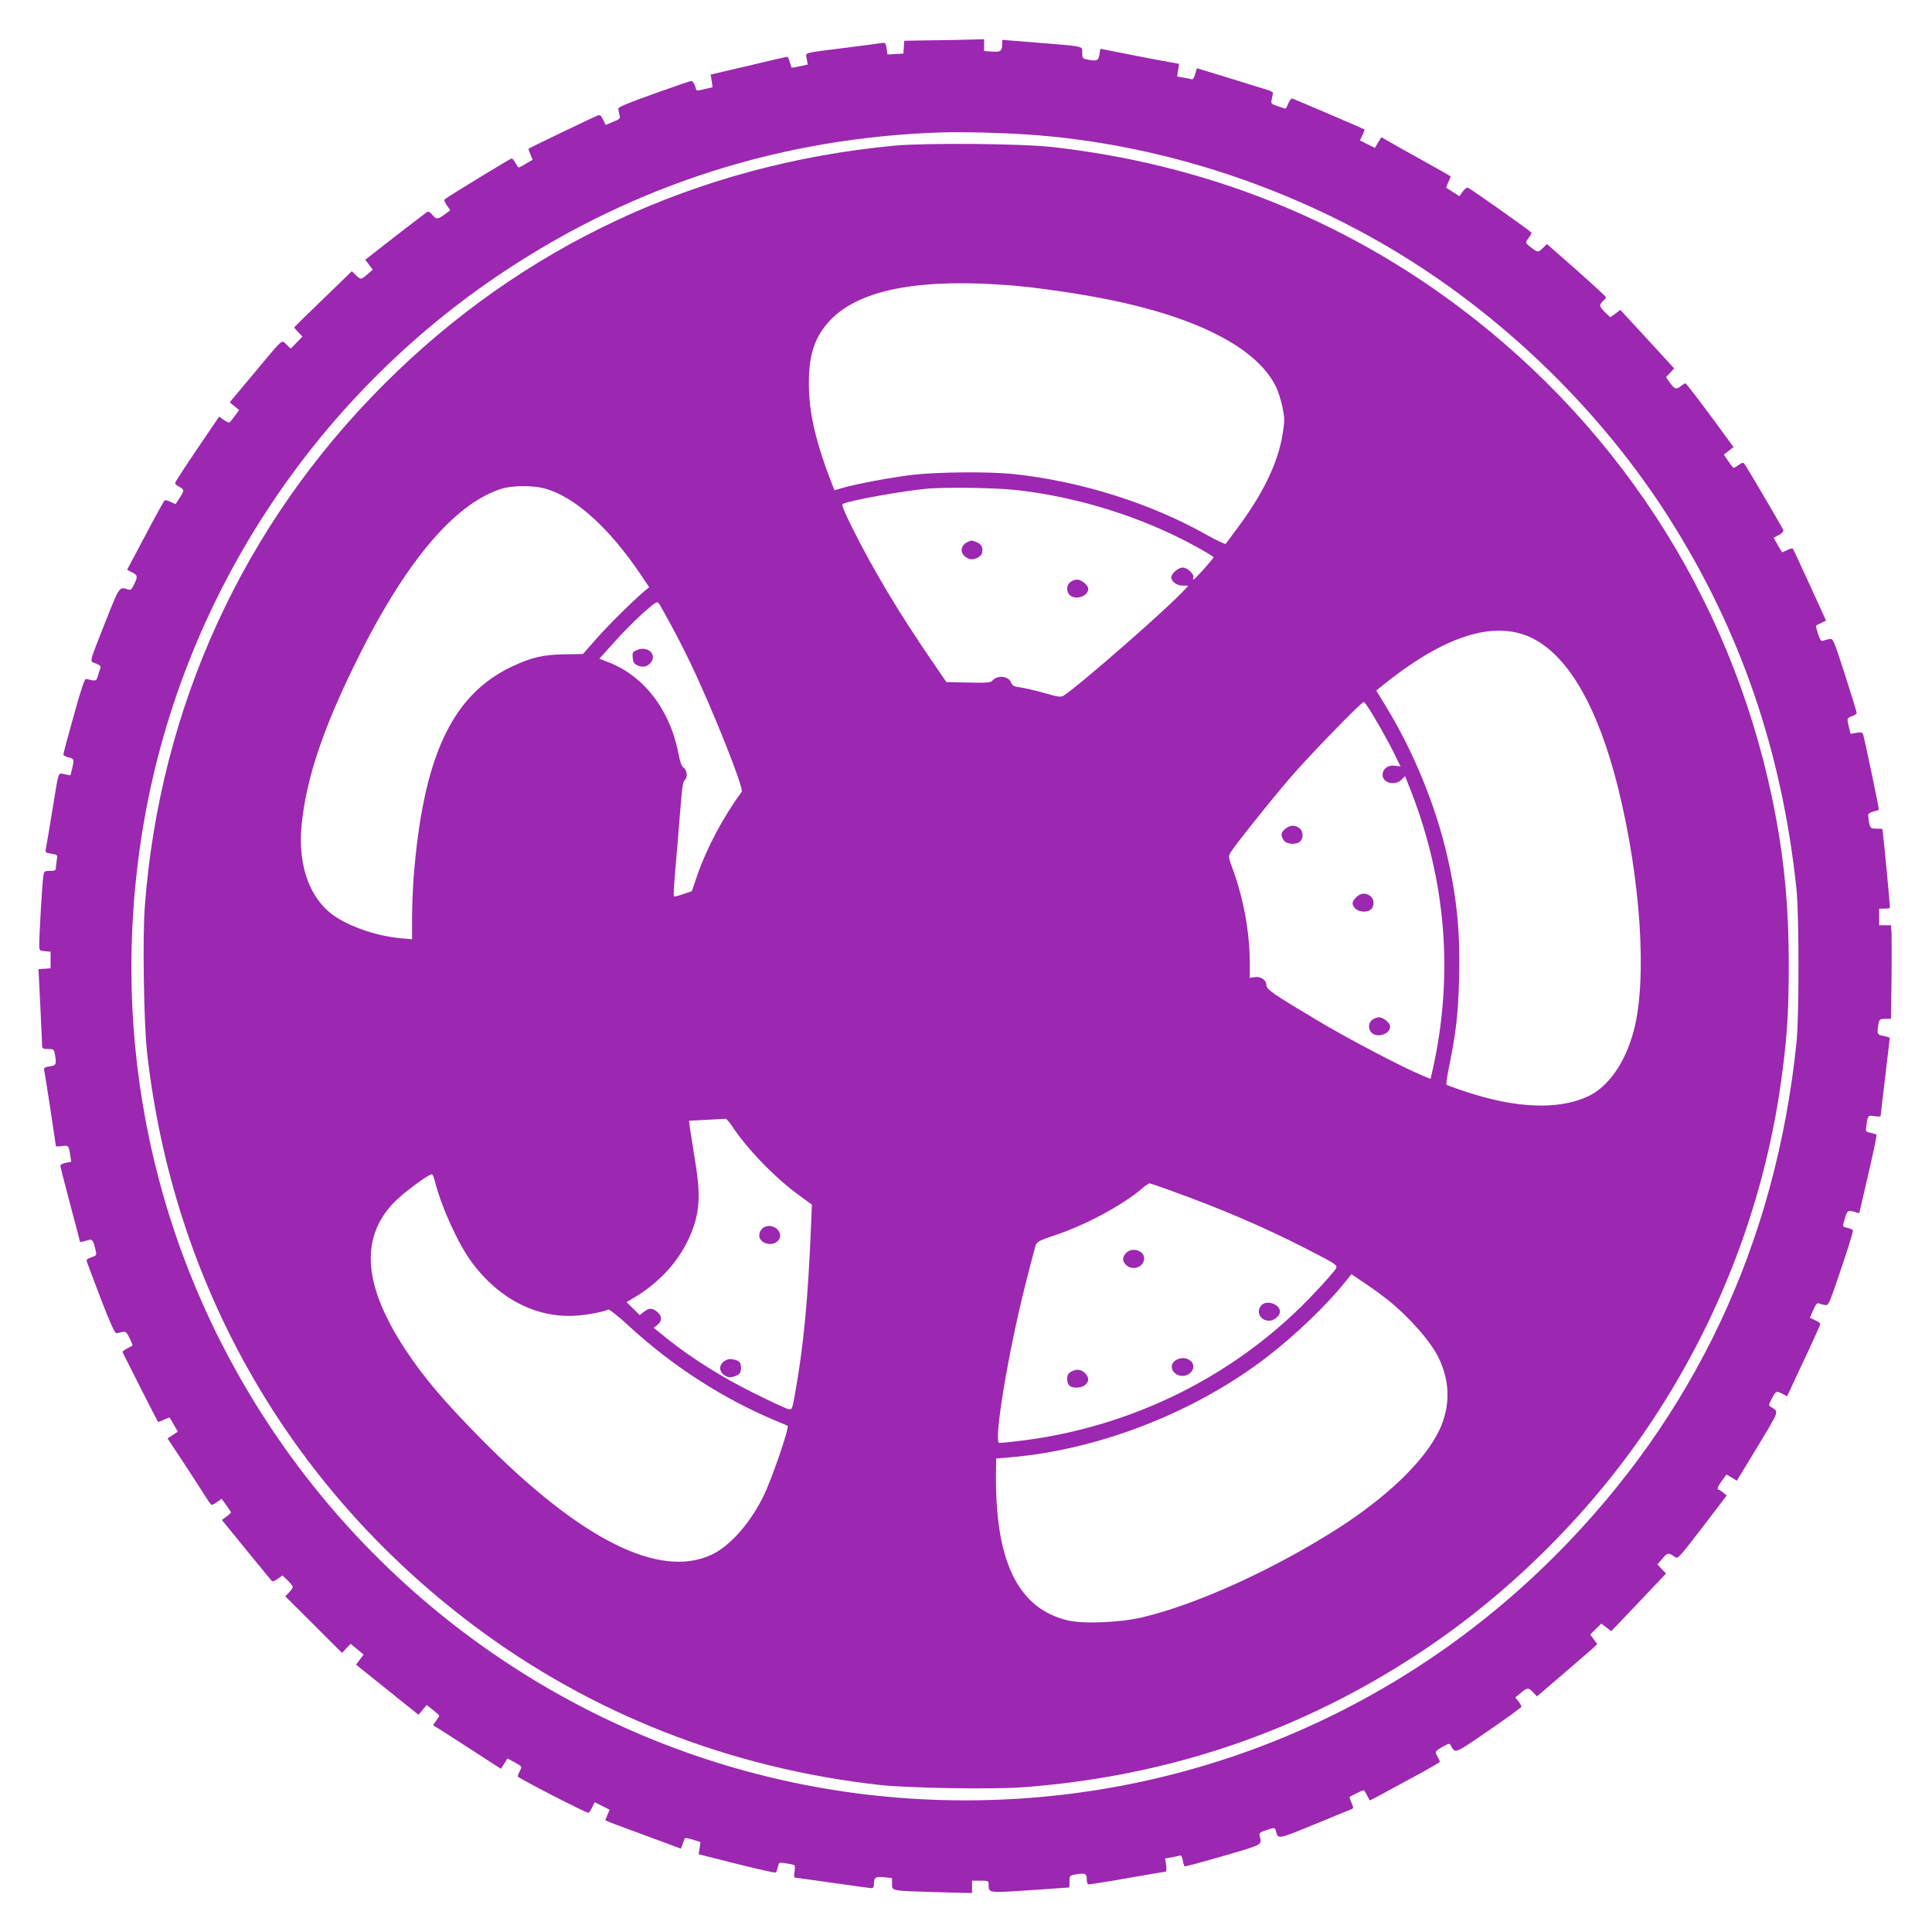
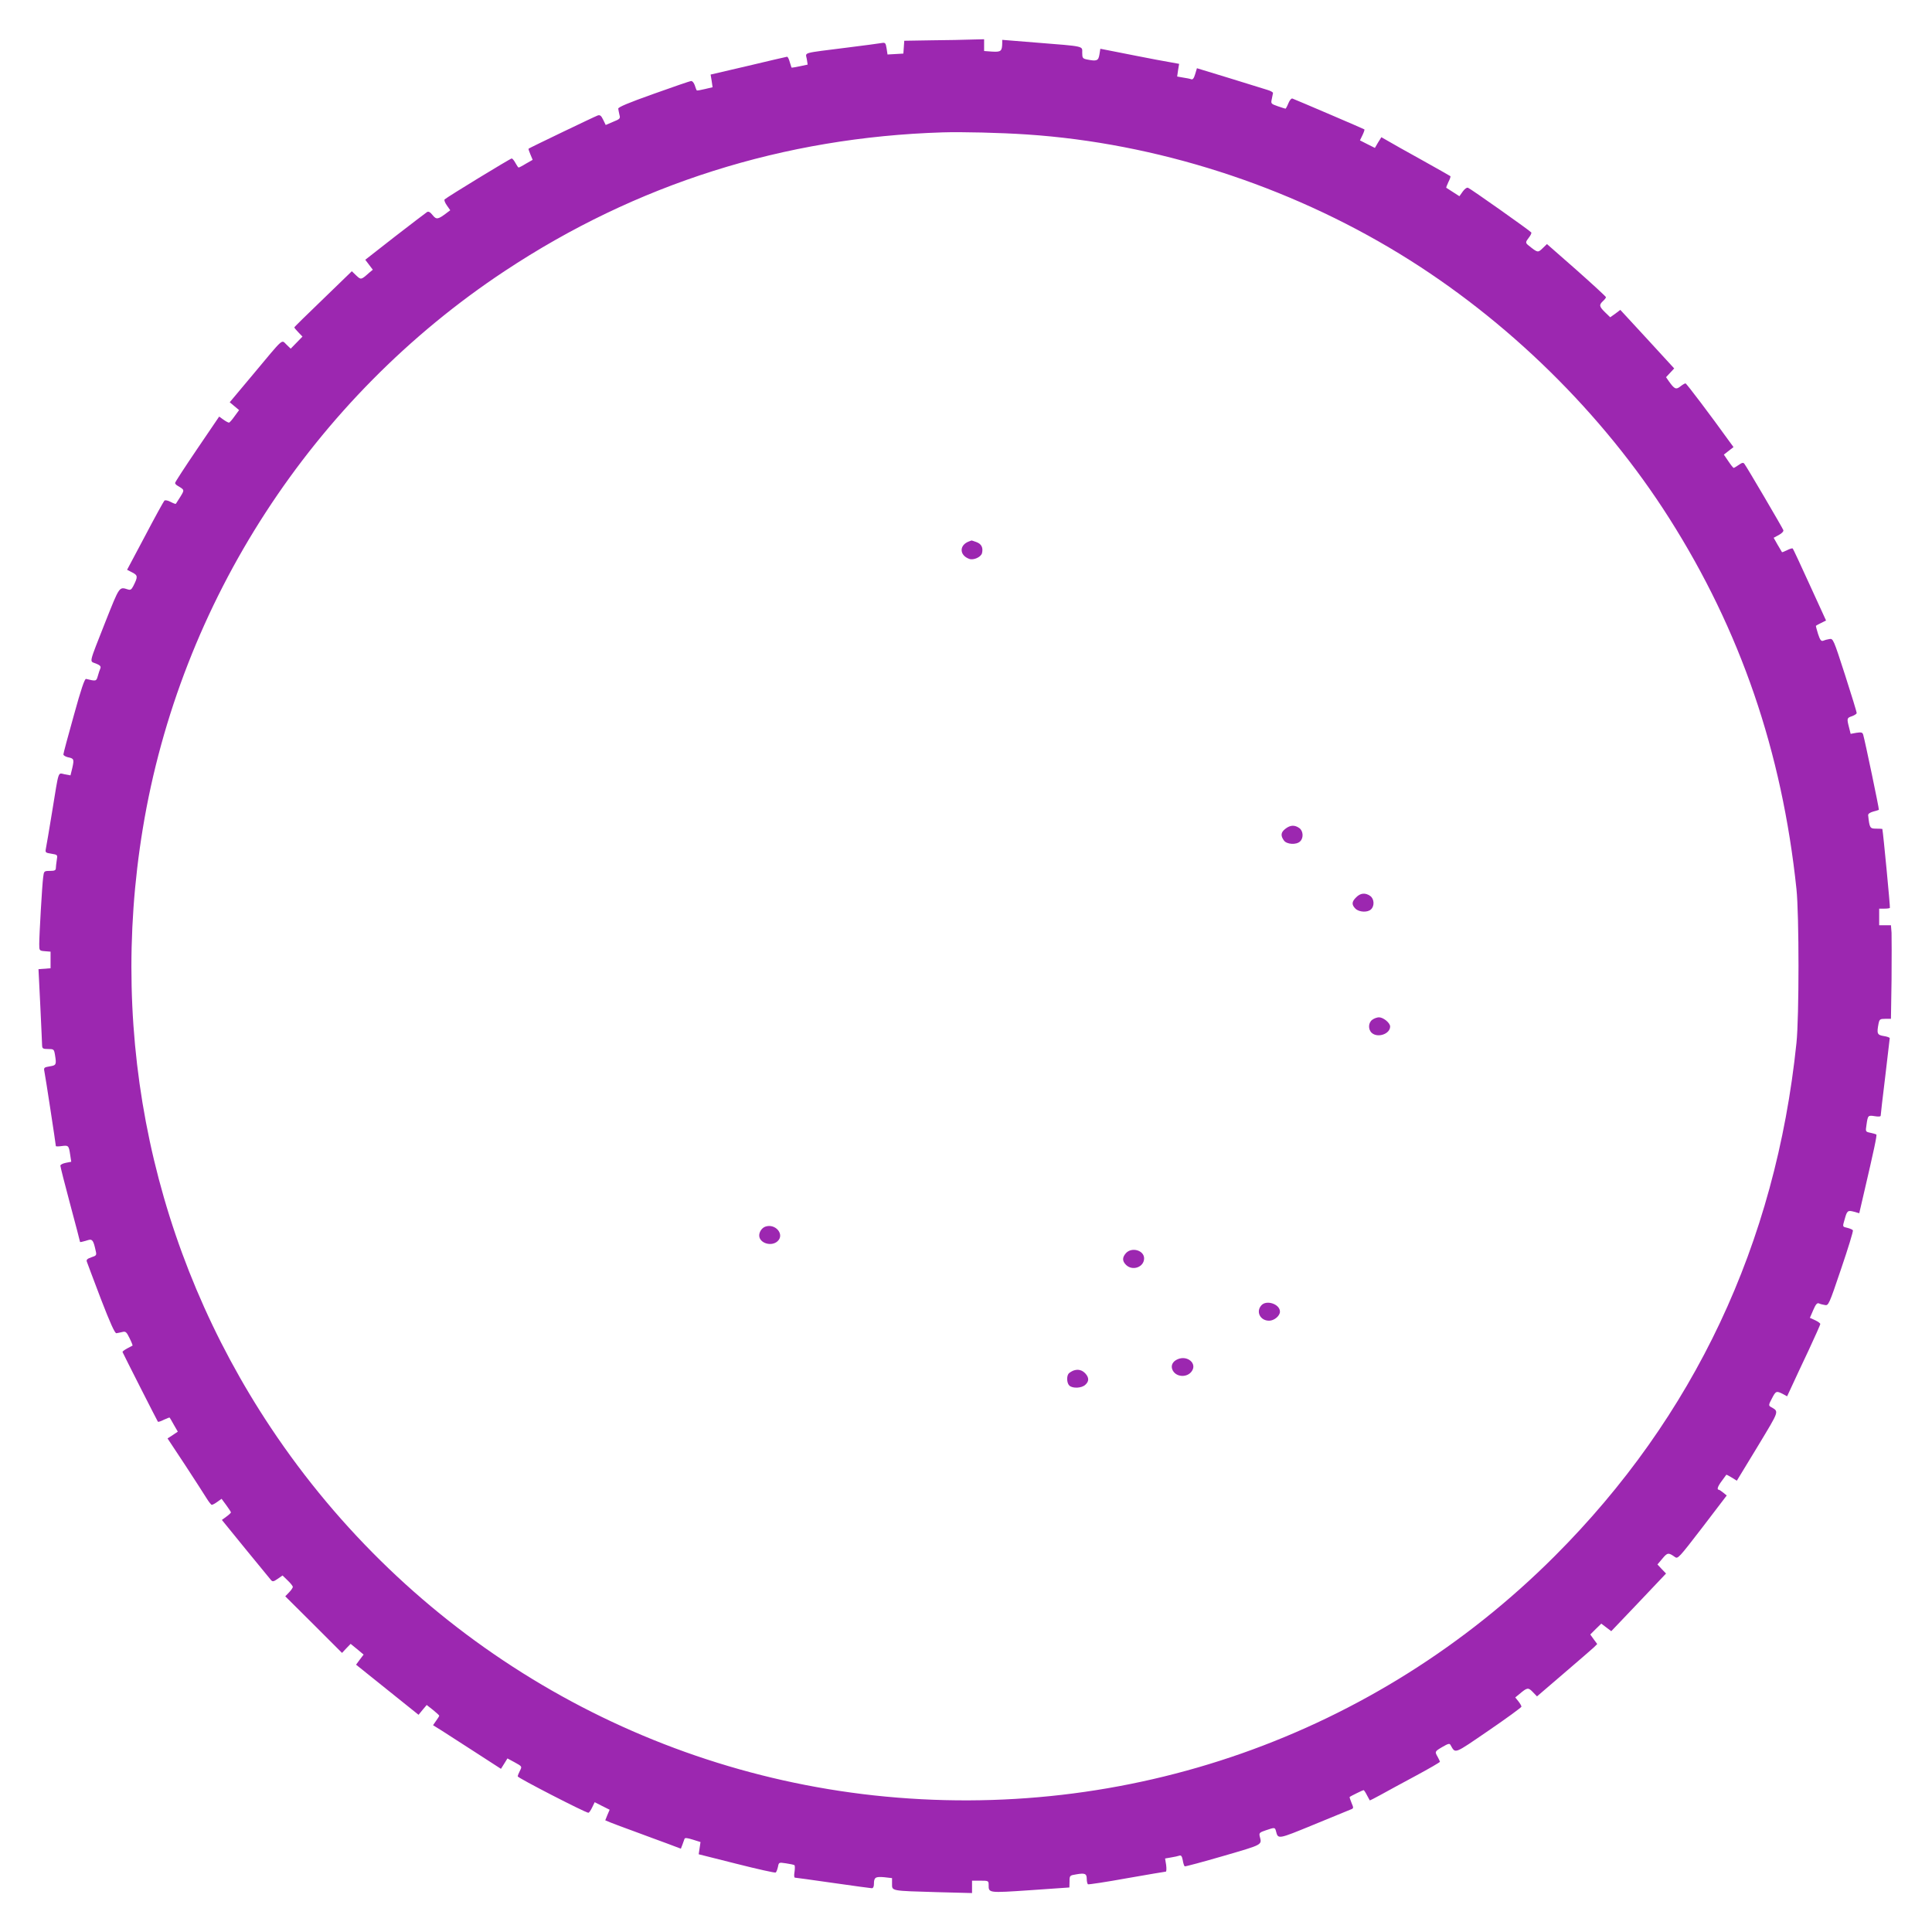
<svg xmlns="http://www.w3.org/2000/svg" version="1.0" width="1280pt" height="1280pt" viewBox="0 0 1280 1280" preserveAspectRatio="xMidYMid meet">
  <g transform="translate(0,1280) scale(0.1,-0.1)" fill="#9c27b0" stroke="none">
    <path d="M6173 12533 l-182 -3 -3 -43 -3 -42 -52 -3 -53 -3 -6 40 c-6 37 -9 40 -33 36 -14 -3 -116 -16 -226 -30 -307 -39 -278 -30 -270 -75 l6 -38 -52 -11 c-28 -6 -53 -10 -55 -9 -1 2 -6 19 -12 38 -5 19 -13 35 -18 34 -5 -1 -121 -27 -257 -60 l-249 -58 7 -42 6 -42 -51 -12 c-28 -7 -52 -11 -54 -9 -2 2 -8 18 -13 34 -6 17 -16 29 -24 28 -8 0 -120 -39 -249 -85 -166 -59 -235 -88 -234 -98 1 -8 5 -27 8 -41 7 -24 3 -28 -42 -46 l-49 -21 -17 35 c-13 27 -21 33 -36 28 -18 -6 -451 -214 -458 -220 -2 -2 4 -19 12 -38 l15 -36 -44 -25 c-24 -15 -46 -26 -49 -26 -3 0 -12 14 -21 30 -9 17 -20 30 -25 30 -9 0 -424 -253 -444 -271 -5 -4 2 -22 14 -39 l23 -33 -24 -18 c-58 -44 -68 -45 -93 -14 -16 20 -27 26 -37 20 -8 -5 -103 -78 -212 -162 l-197 -154 25 -33 25 -33 -23 -19 c-55 -49 -55 -49 -87 -19 l-29 28 -190 -184 c-105 -101 -191 -185 -191 -188 0 -3 12 -18 27 -33 l27 -28 -39 -40 -39 -40 -28 27 c-35 33 -13 52 -221 -197 l-155 -185 31 -26 31 -26 -30 -41 c-16 -23 -33 -42 -37 -42 -5 0 -22 9 -37 20 l-28 20 -146 -215 c-80 -118 -146 -219 -146 -225 0 -5 8 -14 18 -19 45 -27 45 -26 17 -72 -15 -24 -29 -45 -30 -47 -2 -2 -18 4 -35 13 -19 10 -36 13 -41 8 -5 -5 -63 -110 -128 -234 l-119 -224 35 -18 c37 -19 37 -29 6 -90 -12 -23 -19 -28 -36 -22 -58 18 -54 23 -148 -213 -114 -290 -107 -260 -64 -278 28 -11 35 -19 30 -32 -4 -9 -12 -32 -17 -51 -10 -35 -11 -35 -78 -19 -9 2 -33 -67 -81 -242 -38 -135 -69 -251 -69 -258 0 -7 14 -15 30 -19 40 -8 42 -13 29 -71 l-12 -49 -38 7 c-47 9 -37 37 -84 -250 -19 -118 -38 -227 -41 -242 -5 -26 -3 -28 36 -34 42 -7 42 -7 36 -43 -3 -20 -6 -44 -6 -53 0 -14 -9 -18 -39 -18 -39 0 -40 -1 -45 -42 -7 -53 -26 -382 -26 -442 0 -44 0 -45 38 -48 l37 -3 0 -55 0 -55 -40 -3 -40 -3 12 -242 c6 -133 12 -252 12 -264 1 -20 6 -23 40 -23 37 0 39 -2 45 -37 11 -67 9 -71 -35 -78 -37 -6 -40 -9 -35 -33 6 -27 76 -485 76 -495 0 -3 17 -3 39 0 44 6 47 4 56 -58 l7 -46 -36 -7 c-20 -4 -36 -12 -36 -19 0 -7 29 -122 65 -256 36 -134 65 -245 65 -248 0 -4 6 -3 57 12 25 7 33 -6 47 -72 7 -29 5 -32 -29 -43 -26 -9 -34 -16 -30 -28 3 -10 45 -120 93 -247 62 -161 93 -229 103 -228 8 1 25 5 39 8 22 6 28 1 48 -40 13 -26 22 -49 20 -50 -2 -1 -18 -10 -36 -19 -18 -10 -32 -20 -30 -24 8 -19 231 -458 234 -461 3 -3 21 3 40 13 20 9 37 16 38 14 2 -2 14 -23 28 -48 l26 -45 -34 -23 -34 -22 117 -177 c64 -98 128 -197 142 -220 14 -23 30 -43 34 -43 5 0 22 9 37 20 l28 20 31 -42 c17 -23 31 -45 31 -48 0 -3 -13 -16 -30 -28 l-30 -22 157 -193 c86 -105 162 -198 169 -206 10 -11 17 -10 44 9 l32 22 34 -33 c19 -18 34 -37 34 -43 0 -5 -11 -22 -25 -36 l-25 -26 188 -187 188 -188 28 30 29 30 43 -35 43 -36 -25 -33 -25 -34 207 -166 207 -166 27 33 27 32 42 -33 c22 -18 41 -35 41 -38 0 -3 -9 -18 -21 -34 l-20 -29 58 -36 c32 -21 133 -86 225 -145 l167 -108 22 35 21 34 48 -26 c49 -27 49 -27 35 -55 -8 -15 -15 -33 -15 -38 0 -10 449 -241 468 -241 5 0 16 16 25 35 l17 35 49 -25 50 -25 -15 -35 -14 -35 36 -15 c20 -8 91 -35 158 -59 66 -25 163 -60 214 -79 l93 -35 10 26 c5 15 11 32 14 39 3 8 17 7 55 -5 l51 -16 -6 -41 -6 -40 250 -63 c138 -35 255 -61 260 -58 5 3 11 20 15 37 6 31 6 31 53 24 27 -4 51 -9 56 -12 4 -2 4 -22 1 -44 -4 -23 -3 -39 3 -39 6 0 119 -16 253 -35 134 -19 249 -35 256 -35 9 0 14 11 14 28 0 44 10 50 68 45 l52 -6 0 -38 c0 -48 -9 -46 298 -55 l232 -6 0 41 0 41 55 0 c53 0 55 -1 55 -27 0 -55 -5 -55 276 -36 l259 18 1 40 c0 39 1 40 45 47 57 10 69 5 69 -31 0 -16 4 -32 8 -35 4 -2 120 15 257 40 138 24 254 44 259 44 4 0 5 20 2 44 l-7 43 40 7 c21 3 46 9 55 12 11 4 17 -4 22 -30 3 -20 9 -38 13 -41 4 -2 119 29 257 69 264 77 255 72 240 130 -5 22 -1 26 41 40 59 20 60 20 67 -7 14 -53 11 -54 247 43 123 51 234 96 246 101 22 8 22 10 7 45 -8 20 -14 37 -12 39 6 5 87 45 92 45 3 0 13 -15 22 -33 9 -17 18 -33 19 -35 1 -1 33 15 71 36 38 21 142 78 232 126 89 48 162 90 162 94 -1 4 -7 18 -15 32 -20 35 -20 36 31 66 38 22 48 25 54 13 34 -59 19 -64 253 96 120 82 217 153 217 158 0 5 -9 21 -20 35 l-21 26 28 23 c52 44 58 44 88 13 l28 -29 176 151 c97 83 187 161 200 173 l23 23 -23 31 -23 32 36 36 37 36 33 -25 33 -25 182 191 181 191 -29 30 -28 30 33 39 c33 40 40 41 82 11 20 -15 26 -8 183 196 l161 211 -22 18 c-13 11 -26 19 -30 20 -15 0 -8 22 19 58 15 20 28 39 30 41 1 2 17 -6 36 -18 l34 -21 138 227 c148 246 143 229 85 263 -13 8 -12 15 9 54 26 51 30 52 72 31 l29 -16 34 73 c18 40 68 146 110 235 42 90 76 167 76 171 0 5 -15 16 -34 25 l-35 16 22 51 c16 37 25 49 37 45 8 -4 26 -9 40 -11 24 -5 27 0 108 240 46 135 81 249 78 255 -3 5 -20 12 -36 16 -34 8 -34 5 -18 59 15 55 20 59 61 48 l35 -10 26 112 c73 313 93 407 87 410 -3 2 -21 7 -39 11 -33 7 -33 7 -26 53 9 63 10 64 55 57 23 -4 39 -3 39 3 0 5 13 122 30 258 16 137 30 252 30 256 0 4 -18 11 -40 14 -43 7 -47 16 -34 83 6 28 10 31 44 31 l38 0 4 260 c1 143 1 282 0 310 l-4 50 -39 0 -39 0 0 55 0 55 33 0 c19 0 36 2 38 5 3 3 -44 495 -50 523 -1 1 -19 2 -41 2 -41 0 -44 4 -53 89 -1 9 12 18 33 24 19 5 36 10 38 12 3 3 -92 457 -104 498 -5 15 -12 17 -45 12 l-38 -7 -11 44 c-15 58 -14 62 20 73 16 6 30 15 31 20 1 6 -34 119 -77 253 -77 238 -79 243 -104 238 -14 -2 -32 -7 -41 -11 -13 -5 -21 5 -34 45 -9 28 -15 53 -14 54 2 2 18 11 35 19 l32 16 -108 236 c-59 129 -109 238 -113 241 -3 3 -19 -2 -37 -11 -18 -9 -33 -15 -34 -13 -1 2 -14 24 -29 49 l-26 46 35 19 c20 11 32 24 29 32 -6 16 -244 422 -258 439 -7 10 -16 8 -37 -7 -16 -11 -31 -20 -34 -20 -3 0 -19 20 -35 44 l-30 44 32 25 32 25 -25 34 c-130 181 -287 388 -293 388 -5 0 -20 -9 -34 -20 -29 -23 -39 -18 -75 32 l-20 29 27 29 27 29 -178 194 -179 194 -33 -25 -34 -24 -34 33 c-39 38 -41 49 -14 74 11 10 20 22 20 26 0 4 -88 85 -195 180 l-196 172 -29 -28 c-31 -30 -32 -30 -92 18 -23 18 -22 23 2 54 11 14 18 29 15 33 -6 10 -402 290 -419 296 -8 3 -23 -8 -35 -25 l-22 -31 -42 27 c-23 15 -43 28 -45 29 -2 1 5 18 14 38 10 19 16 37 13 39 -2 2 -87 50 -189 107 -102 56 -204 114 -226 127 l-42 24 -22 -35 -21 -36 -50 25 -49 25 17 35 c9 19 15 36 12 38 -3 3 -440 190 -476 204 -7 3 -19 -11 -27 -31 -8 -20 -17 -36 -19 -36 -2 0 -25 7 -51 16 -45 16 -47 17 -40 48 3 17 7 35 8 40 0 5 -17 15 -39 21 -22 7 -136 42 -252 78 l-213 65 -12 -40 c-8 -27 -16 -37 -26 -33 -7 3 -32 8 -53 11 l-40 7 6 42 7 42 -149 27 c-81 16 -199 38 -261 51 l-112 22 -6 -38 c-7 -42 -17 -46 -83 -33 -28 6 -31 10 -31 45 0 45 20 41 -307 67 l-223 18 0 -21 c-1 -54 -8 -60 -65 -57 l-55 4 0 39 0 39 -82 -2 c-46 -2 -165 -4 -265 -5z m632 -624 c853 -57 1724 -336 2470 -792 710 -434 1343 -1055 1785 -1752 471 -742 746 -1544 842 -2455 18 -168 18 -850 0 -1020 -138 -1331 -678 -2476 -1602 -3400 -1189 -1189 -2835 -1767 -4510 -1585 -1621 177 -3085 1069 -3995 2435 -779 1169 -1079 2573 -849 3970 247 1502 1123 2851 2399 3695 870 576 1846 885 2900 918 125 4 382 -2 560 -14z" />
-     <path d="M5925 11835 c-1306 -124 -2466 -666 -3380 -1580 -935 -934 -1487 -2142 -1586 -3465 -15 -207 -6 -767 15 -960 172 -1534 935 -2875 2161 -3797 779 -586 1699 -948 2695 -1059 194 -21 747 -30 950 -15 968 73 1847 373 2645 904 596 396 1136 939 1530 1538 458 696 749 1479 854 2299 32 245 42 415 42 707 0 366 -26 663 -87 988 -253 1353 -993 2542 -2099 3372 -784 588 -1696 947 -2695 1059 -203 23 -839 28 -1045 9z m775 -926 c173 -14 442 -53 646 -94 595 -121 984 -323 1108 -578 15 -30 34 -91 43 -136 15 -75 15 -89 0 -181 -30 -185 -127 -387 -293 -611 -42 -57 -80 -107 -83 -112 -4 -4 -60 22 -124 58 -377 213 -841 358 -1289 405 -156 16 -492 13 -654 -5 -142 -16 -391 -63 -477 -89 l-48 -14 -11 26 c-112 286 -159 486 -159 677 -1 170 29 281 102 377 179 239 583 329 1239 277z m-3096 -1344 c200 -52 432 -260 645 -578 l52 -77 -38 -32 c-78 -67 -239 -226 -318 -317 l-83 -94 -118 -2 c-147 -2 -225 -20 -360 -85 -393 -190 -582 -599 -644 -1399 -5 -74 -10 -195 -10 -269 l0 -135 -76 7 c-176 16 -377 90 -476 176 -140 122 -205 331 -179 582 31 295 133 606 340 1033 331 683 662 1083 981 1186 69 23 205 24 284 4z m3114 -10 c415 -44 849 -179 1209 -378 62 -34 113 -65 113 -69 0 -9 -123 -146 -132 -147 -4 -1 -5 6 -2 14 8 20 -40 65 -71 65 -28 0 -75 -40 -75 -65 0 -28 38 -55 77 -55 l36 0 -19 -21 c-107 -120 -705 -643 -809 -709 -18 -10 -37 -7 -128 19 -59 17 -131 33 -158 37 -41 5 -52 11 -60 31 -16 44 -88 53 -123 15 -12 -15 -35 -17 -160 -14 l-146 3 -104 152 c-210 307 -377 586 -513 857 -59 118 -79 166 -70 171 40 23 418 90 567 102 128 10 435 5 568 -8z m-2274 -893 c37 -67 96 -183 131 -256 149 -312 355 -830 339 -852 -121 -164 -231 -371 -293 -549 l-37 -109 -49 -17 c-28 -10 -56 -18 -63 -18 -13 -1 -14 -13 18 364 10 127 22 267 26 312 4 51 11 87 20 94 21 17 17 66 -6 82 -14 10 -24 37 -35 94 -56 292 -232 520 -473 609 l-51 20 98 109 c54 61 140 147 191 193 84 74 94 80 105 65 7 -10 42 -73 79 -141z m5703 -88 c242 -116 439 -458 572 -989 151 -607 195 -1270 106 -1610 -56 -215 -169 -377 -307 -440 -196 -90 -479 -78 -812 34 -65 21 -120 42 -123 45 -3 3 6 65 21 137 43 211 56 330 63 564 8 300 -14 533 -78 810 -76 334 -221 690 -404 990 l-67 110 29 23 c412 337 749 447 1000 326z m-1036 -537 c37 -61 90 -158 118 -213 l50 -102 -38 5 c-45 6 -81 -21 -81 -61 0 -54 82 -74 125 -32 l24 24 40 -101 c232 -599 281 -1217 145 -1834 l-16 -71 -51 21 c-131 53 -502 248 -700 367 -300 179 -337 205 -337 235 0 33 -41 59 -80 51 l-30 -5 0 97 c0 209 -42 434 -117 636 -24 65 -25 72 -11 97 26 44 256 333 394 494 128 149 474 505 490 505 5 0 39 -51 75 -113z m-4262 -2696 c94 -146 289 -348 444 -459 l86 -63 -5 -122 c-20 -504 -50 -821 -110 -1149 -17 -88 -17 -89 -43 -83 -14 3 -116 50 -226 105 -210 104 -411 230 -574 360 l-90 73 24 19 c33 25 32 61 -1 87 -34 27 -54 26 -88 0 l-28 -22 -43 43 -44 43 57 34 c187 113 324 278 388 468 42 126 43 238 5 460 -16 99 -31 194 -33 210 l-3 30 115 6 c63 3 120 6 126 7 6 1 25 -20 43 -47z m-1969 -363 c45 -177 155 -419 247 -543 182 -245 436 -372 698 -351 78 6 183 27 204 40 6 4 71 -47 143 -114 287 -263 615 -474 963 -621 44 -18 82 -34 83 -35 14 -9 -108 -363 -161 -469 -90 -180 -219 -326 -340 -384 -346 -165 -869 97 -1529 765 -250 254 -379 406 -502 592 -277 421 -303 735 -80 971 58 62 231 191 255 191 5 0 13 -19 19 -42z m4885 -69 c339 -123 606 -238 875 -375 241 -124 229 -115 198 -156 -14 -18 -64 -75 -112 -126 -515 -558 -1229 -916 -2001 -1002 -49 -5 -96 -10 -104 -10 -41 0 57 594 175 1060 30 118 59 229 64 245 9 29 20 34 137 74 200 67 448 201 573 310 19 17 40 30 45 31 6 0 74 -23 150 -51z m1422 -715 c148 -118 289 -278 343 -387 84 -171 80 -350 -12 -517 -106 -192 -334 -408 -635 -604 -427 -276 -951 -516 -1318 -602 -147 -34 -386 -44 -489 -20 -336 79 -488 399 -477 1002 l1 71 83 7 c596 49 1237 299 1717 670 180 139 388 338 504 483 l50 61 87 -59 c49 -32 114 -80 146 -105z" />
    <path d="M6420 9213 c-66 -24 -65 -92 2 -116 28 -10 77 12 84 38 9 37 -4 62 -38 74 -17 6 -31 11 -32 10 -1 0 -8 -3 -16 -6z" />
-     <path d="M7092 8944 c-27 -19 -29 -64 -4 -87 40 -36 122 -7 122 42 0 24 -45 61 -74 61 -12 0 -32 -7 -44 -16z" />
-     <path d="M4221 8494 c-29 -12 -32 -17 -29 -51 2 -30 9 -41 31 -51 36 -18 72 -8 93 24 35 53 -29 106 -95 78z" />
    <path d="M8516 7309 c-30 -23 -33 -45 -10 -77 18 -27 84 -31 108 -6 24 23 20 70 -6 88 -31 22 -60 20 -92 -5z" />
-     <path d="M8985 6855 c-30 -29 -31 -49 -5 -75 24 -24 82 -27 104 -4 24 23 20 70 -6 88 -32 23 -65 20 -93 -9z" />
+     <path d="M8985 6855 c-30 -29 -31 -49 -5 -75 24 -24 82 -27 104 -4 24 23 20 70 -6 88 -32 23 -65 20 -93 -9" />
    <path d="M9092 6044 c-27 -19 -29 -64 -4 -87 40 -36 122 -7 122 42 0 24 -45 61 -74 61 -12 0 -32 -7 -44 -16z" />
    <path d="M5070 4673 c-22 -8 -40 -34 -40 -58 0 -51 80 -76 121 -39 50 45 -14 121 -81 97z" />
-     <path d="M4820 3793 c-66 -25 -65 -92 3 -116 20 -7 68 9 79 26 12 19 9 64 -5 75 -16 14 -58 22 -77 15z" />
    <path d="M7460 4498 c-25 -28 -26 -52 0 -78 43 -43 120 -15 120 43 0 53 -81 77 -120 35z" />
    <path d="M8357 4152 c-38 -42 -8 -102 51 -102 34 0 72 32 72 60 0 50 -89 80 -123 42z" />
    <path d="M7803 3795 c-36 -15 -49 -45 -33 -75 25 -46 98 -48 127 -3 34 51 -31 105 -94 78z" />
    <path d="M7110 3719 c-13 -6 -28 -15 -32 -22 -13 -21 -9 -64 8 -78 23 -19 80 -16 104 6 25 22 26 46 3 73 -23 26 -51 33 -83 21z" />
  </g>
</svg>